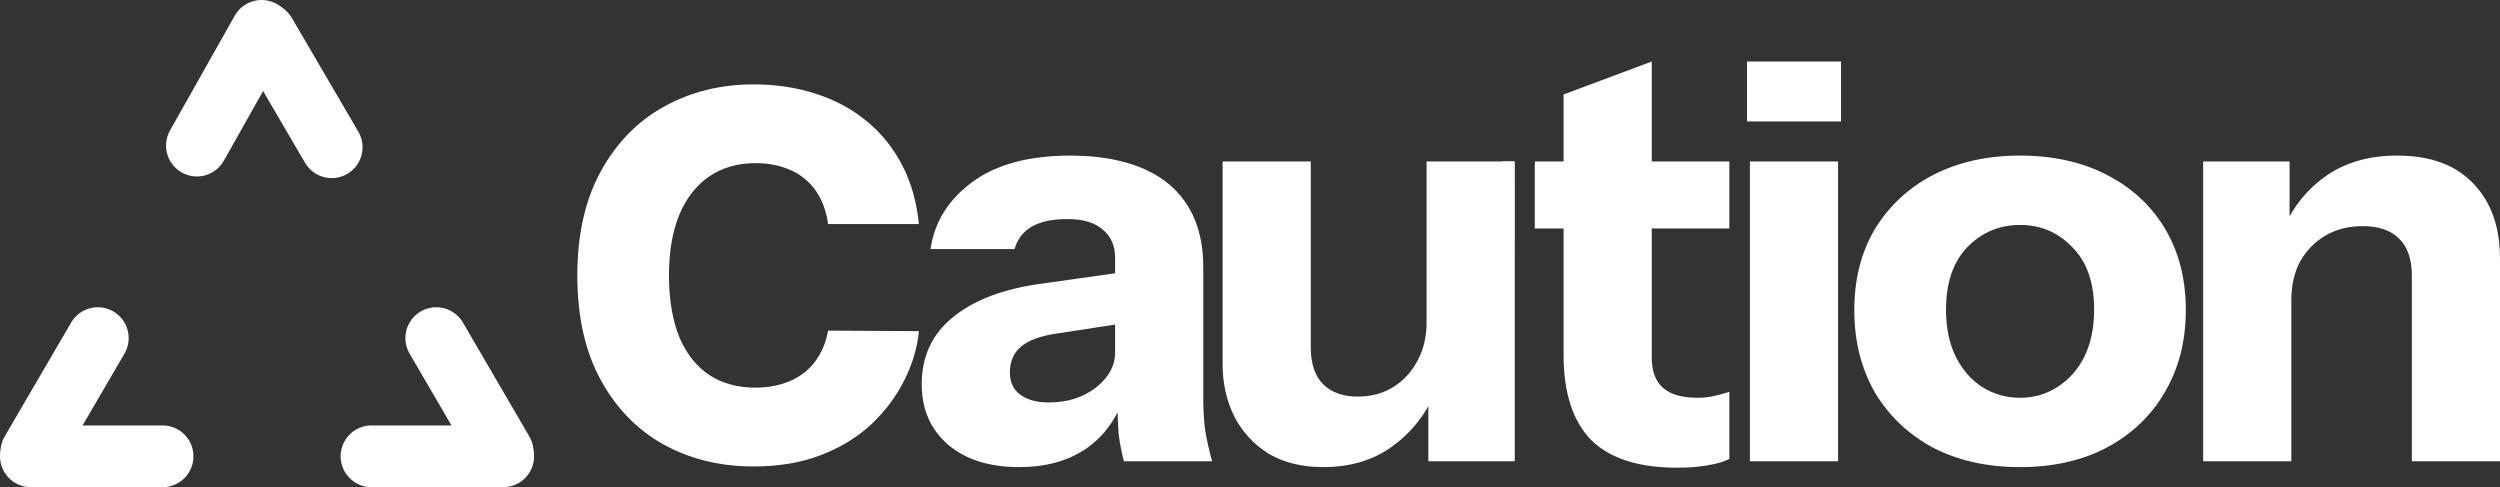
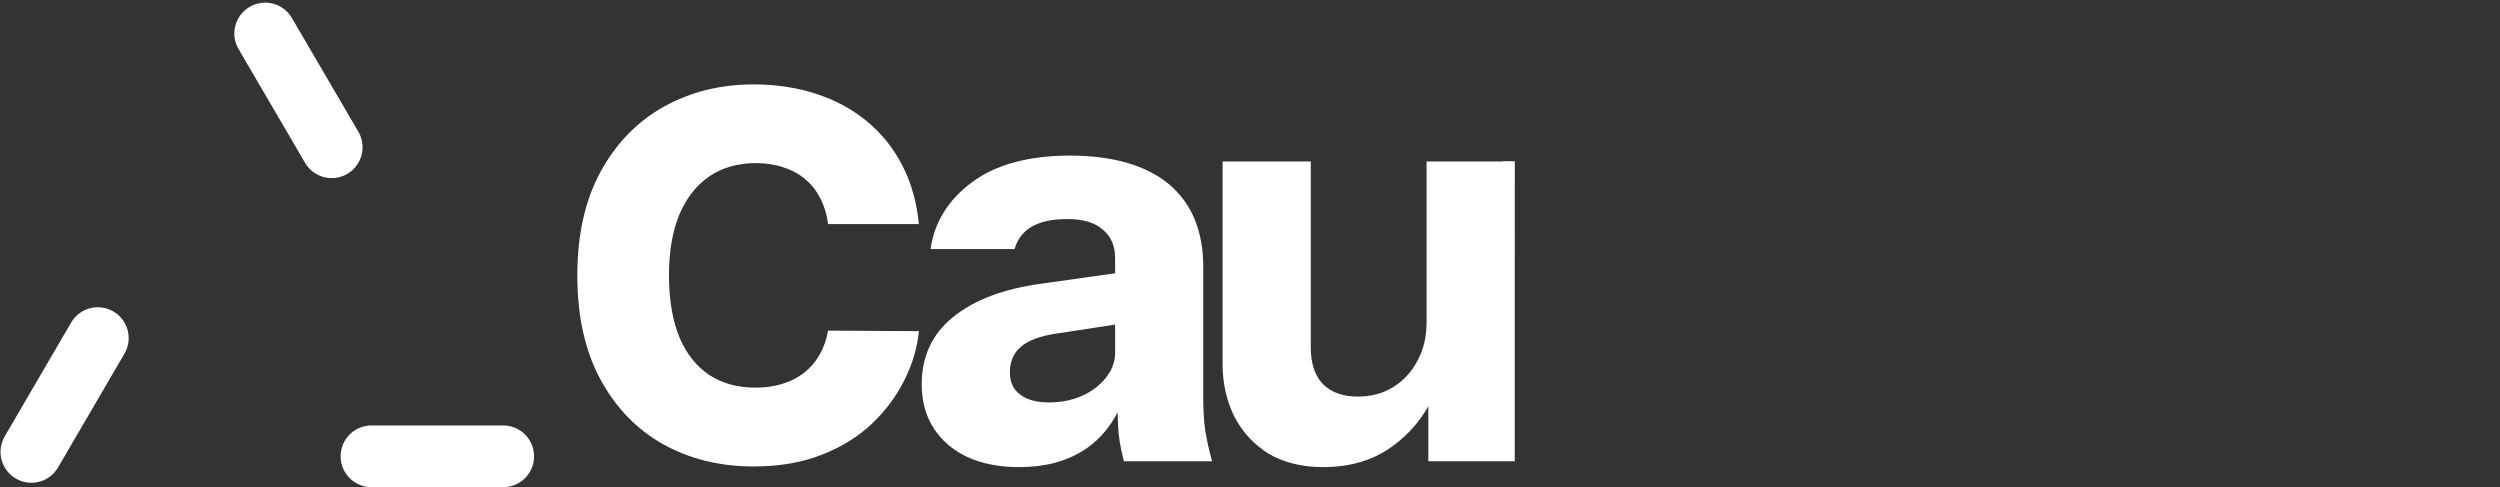
<svg xmlns="http://www.w3.org/2000/svg" id="Layer_2" data-name="Layer 2" viewBox="0 0 425.32 82.88">
  <rect x="0" y="0" width="425.32" height="82.88" fill="#333333" stroke="none" />
  <defs>
    <style>
      .cls-1 {
        stroke-miterlimit: 4;
        stroke-width: 10.5px;
      }

      .cls-1, .cls-2 {
        fill: none;
        stroke: #fff;
        stroke-linecap: round;
      }

      .cls-3 {
        fill: #fff;
      }

      .cls-2 {
        stroke-width: 10.5px;
      }
    </style>
  </defs>
  <g id="Layer_1-2" data-name="Layer 1">
-     <path class="cls-3" d="M285.31,79.57c-6.53,0-11.4-1.57-14.6-4.7-3.13-3.2-4.7-8.03-4.7-14.5V16.07l15-5.6v50.4c0,2.27.63,3.97,1.9,5.1s3.23,1.7,5.9,1.7c1,0,1.93-.1,2.8-.3.87-.2,1.73-.43,2.6-.7v11.4c-.87.47-2.1.83-3.7,1.1-1.53.27-3.27.4-5.2.4ZM261.11,38.87v-11.4h33.1v11.4h-33.1ZM297.71,78.47V27.47h15v51h-15ZM297.21,20.67v-10.2h16v10.2h-16ZM343.67,79.47c-5.6,0-10.53-1.1-14.8-3.3-4.2-2.27-7.5-5.4-9.9-9.4-2.33-4.07-3.5-8.73-3.5-14s1.17-9.87,3.5-13.8c2.4-3.93,5.7-7,9.9-9.2,4.27-2.2,9.2-3.3,14.8-3.3s10.6,1.1,14.8,3.3c4.27,2.2,7.57,5.27,9.9,9.2,2.33,3.93,3.5,8.53,3.5,13.8s-1.2,9.93-3.6,14c-2.33,4-5.63,7.13-9.9,9.4-4.2,2.2-9.1,3.3-14.7,3.3ZM343.67,67.67c2.33,0,4.43-.6,6.3-1.8,1.93-1.2,3.47-2.9,4.6-5.1,1.13-2.27,1.7-4.97,1.7-8.1,0-4.6-1.23-8.13-3.7-10.6-2.4-2.53-5.37-3.8-8.9-3.8s-6.53,1.27-9,3.8c-2.4,2.53-3.6,6.07-3.6,10.6,0,3.13.57,5.83,1.7,8.1,1.13,2.2,2.63,3.9,4.5,5.1,1.93,1.2,4.07,1.8,6.4,1.8ZM374.82,78.47V27.47h14.7v12h.3v39h-15ZM410.32,78.47v-31.6c0-2.8-.73-4.9-2.2-6.3-1.4-1.4-3.47-2.1-6.2-2.1-2.33,0-4.43.53-6.3,1.6-1.8,1.07-3.23,2.53-4.3,4.4-1,1.87-1.5,4.07-1.5,6.6l-1.3-12.3c1.67-3.73,4.1-6.7,7.3-8.9,3.27-2.27,7.27-3.4,12-3.4,5.67,0,10,1.6,13,4.8,3,3.13,4.5,7.37,4.5,12.7v34.5h-15Z" />
    <rect class="cls-3" x="249.09" y="33.99" width="15.04" height="2" transform="translate(221.54 291.59) rotate(-89.98)" />
    <path class="cls-3" d="M156.33,38.12h-15.45c-.21-1.59-.63-3.02-1.27-4.29-.64-1.28-1.48-2.37-2.53-3.27-1.05-.91-2.3-1.6-3.74-2.07-1.42-.49-3-.74-4.73-.74-3.07,0-5.72.75-7.94,2.26-2.2,1.5-3.9,3.68-5.1,6.52-1.17,2.84-1.76,6.28-1.76,10.32s.6,7.72,1.79,10.57c1.21,2.82,2.91,4.95,5.1,6.4,2.2,1.42,4.81,2.13,7.82,2.13,1.69,0,3.22-.22,4.6-.65,1.4-.43,2.63-1.06,3.68-1.88,1.07-.84,1.95-1.86,2.63-3.06.7-1.22,1.18-2.58,1.45-4.11l15.45.09c-.27,2.8-1.08,5.56-2.44,8.28-1.34,2.72-3.18,5.2-5.53,7.45-2.35,2.22-5.21,4-8.59,5.31-3.36,1.32-7.21,1.98-11.55,1.98-5.73,0-10.85-1.26-15.39-3.77-4.51-2.53-8.07-6.22-10.69-11.06-2.62-4.84-3.92-10.73-3.92-17.67s1.33-12.86,3.99-17.7c2.66-4.84,6.25-8.52,10.78-11.03,4.53-2.51,9.61-3.77,15.23-3.77,3.83,0,7.37.54,10.63,1.61,3.25,1.05,6.12,2.6,8.59,4.63,2.47,2.02,4.48,4.5,6.02,7.45,1.54,2.95,2.5,6.31,2.87,10.1Z" />
    <path class="cls-3" d="M191.21,78.47c-.4-1.47-.7-3.03-.9-4.7-.13-1.67-.2-3.6-.2-5.8h-.4v-24.1c0-2.07-.7-3.67-2.1-4.8-1.33-1.2-3.33-1.8-6-1.8s-4.57.43-6.1,1.3c-1.47.87-2.43,2.13-2.9,3.8h-14.3c.67-4.6,3.03-8.4,7.1-11.4s9.63-4.5,16.7-4.5,12.93,1.63,16.8,4.9c3.87,3.27,5.8,7.97,5.8,14.1v22.5c0,1.67.1,3.37.3,5.1.27,1.67.67,3.47,1.2,5.4h-15ZM173.41,79.47c-5.07,0-9.1-1.27-12.1-3.8-3-2.6-4.5-6.03-4.5-10.3,0-4.73,1.77-8.53,5.3-11.4,3.6-2.93,8.6-4.83,15-5.7l14.9-2.1v8.7l-12.4,1.9c-2.67.4-4.63,1.13-5.9,2.2-1.27,1.07-1.9,2.53-1.9,4.4,0,1.67.6,2.93,1.8,3.8,1.2.87,2.8,1.3,4.8,1.3,3.13,0,5.8-.83,8-2.5,2.2-1.73,3.3-3.73,3.3-6l1.4,8c-1.47,3.8-3.7,6.67-6.7,8.6-3,1.93-6.67,2.9-11,2.9ZM225.1,79.47c-3.6,0-6.7-.77-9.3-2.3-2.53-1.6-4.47-3.7-5.8-6.3-1.33-2.67-2-5.63-2-8.9V27.47h15v31.6c0,2.8.7,4.9,2.1,6.3s3.37,2.1,5.9,2.1c2.27,0,4.27-.53,6-1.6,1.73-1.07,3.1-2.53,4.1-4.4,1.07-1.93,1.6-4.13,1.6-6.6l1.3,12.3c-1.67,3.67-4.1,6.63-7.3,8.9-3.2,2.27-7.07,3.4-11.6,3.4ZM243,78.47v-12h-.3V27.47h15v51h-14.7Z" />
    <g>
      <line class="cls-2" x1="16.64" y1="57.52" x2="5.34" y2="76.88" />
-       <line class="cls-2" x1="27.66" y1="77.63" x2="5.25" y2="77.63" />
      <line class="cls-2" x1="56.43" y1="25.05" x2="45.12" y2="5.7" />
-       <line class="cls-2" x1="33.5" y1="24.77" x2="44.51" y2="5.25" />
-       <line class="cls-1" x1="74.22" y1="57.52" x2="85.51" y2="76.88" />
      <line class="cls-2" x1="63.2" y1="77.63" x2="85.61" y2="77.63" />
    </g>
  </g>
</svg>